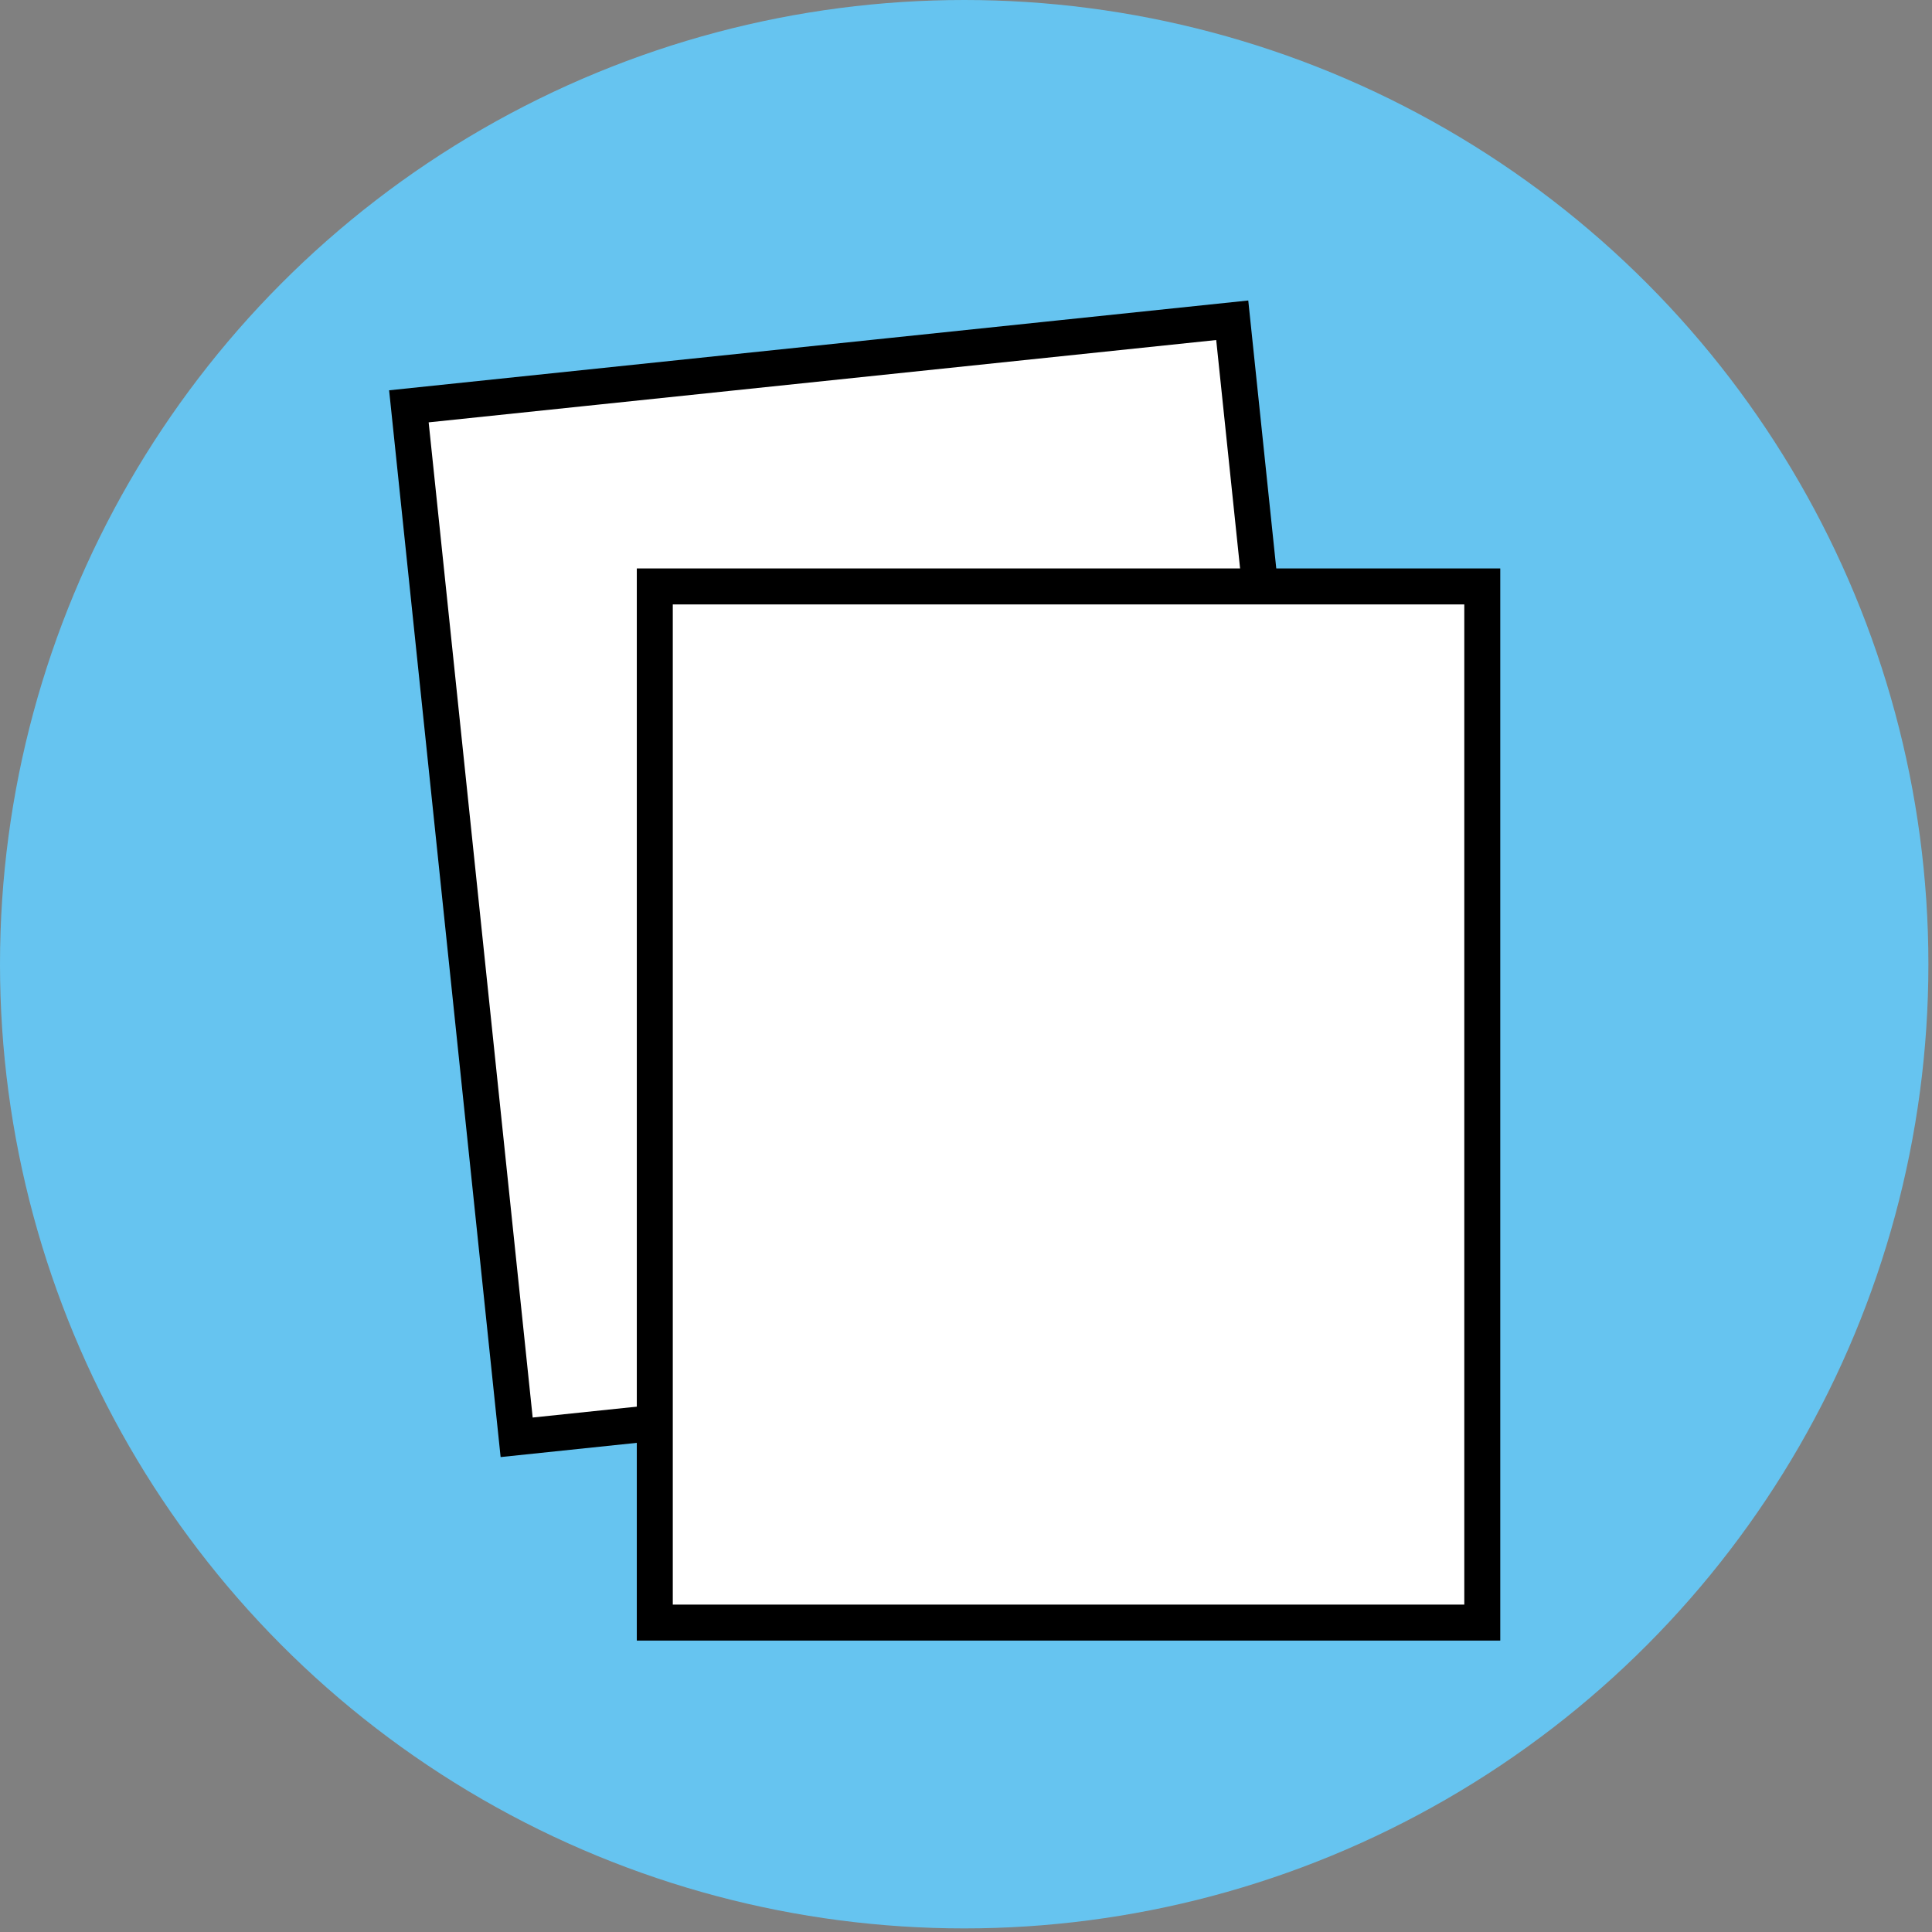
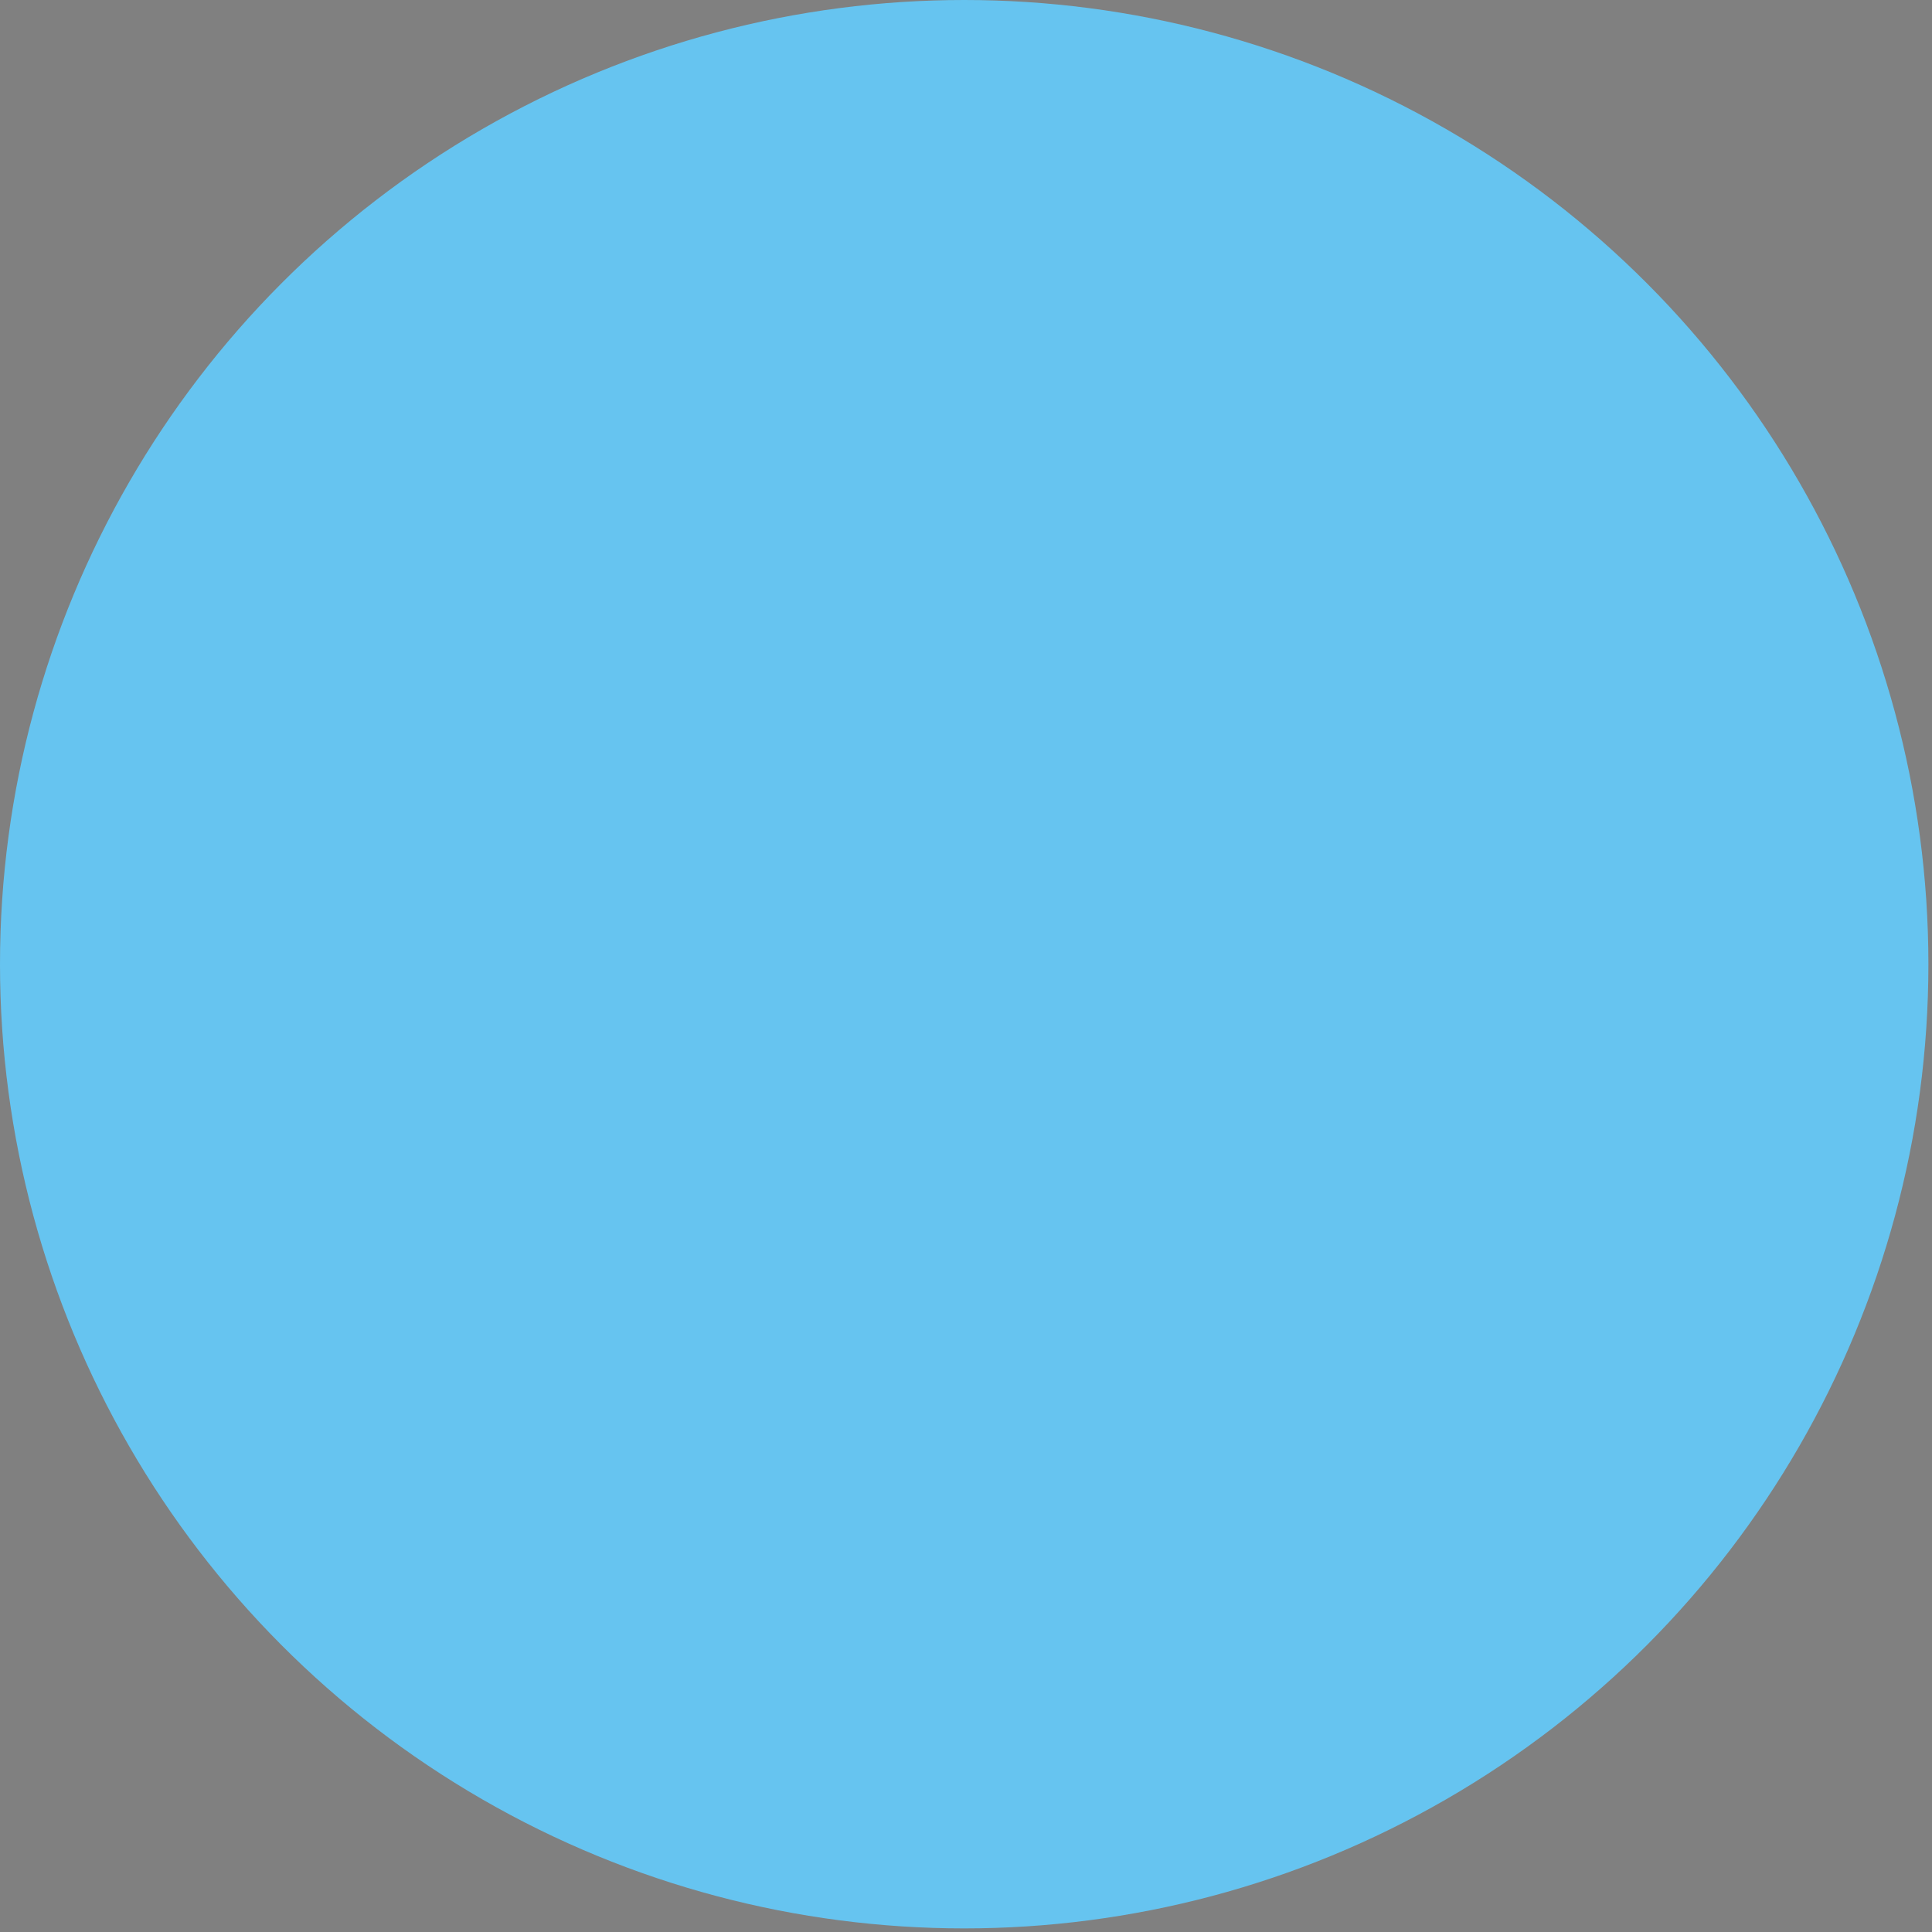
<svg xmlns="http://www.w3.org/2000/svg" version="1.1" id="レイヤー_1" x="0px" y="0px" viewBox="0 0 53.7 53.7" style="enable-background:new 0 0 53.7 53.7;" xml:space="preserve">
  <rect x="0" y="0" width="53.7" height="53.7" fill="#808080" stroke="none" />
  <style type="text/css">
	.st0{fill:#66C4F0;}
	.st1{fill:#FFFFFF;stroke:#000000;stroke-miterlimit:10;}
</style>
  <circle class="st0" cx="26.8" cy="26.8" r="26.8" />
  <g>
    <g>
      <g>
-         <rect x="12.8" y="10" transform="matrix(0.995 -0.104 0.104 0.995 -2.411 2.675)" class="st1" width="23" height="28.8" />
-         <rect x="18.2" y="16.3" class="st1" width="23" height="28.8" />
-       </g>
+         </g>
    </g>
  </g>
  <g>
</g>
  <g>
</g>
  <g>
</g>
  <g>
</g>
  <g>
</g>
  <g>
</g>
  <g>
</g>
  <g>
</g>
  <g>
</g>
  <g>
</g>
  <g>
</g>
  <g>
</g>
  <g>
</g>
  <g>
</g>
  <g>
</g>
</svg>